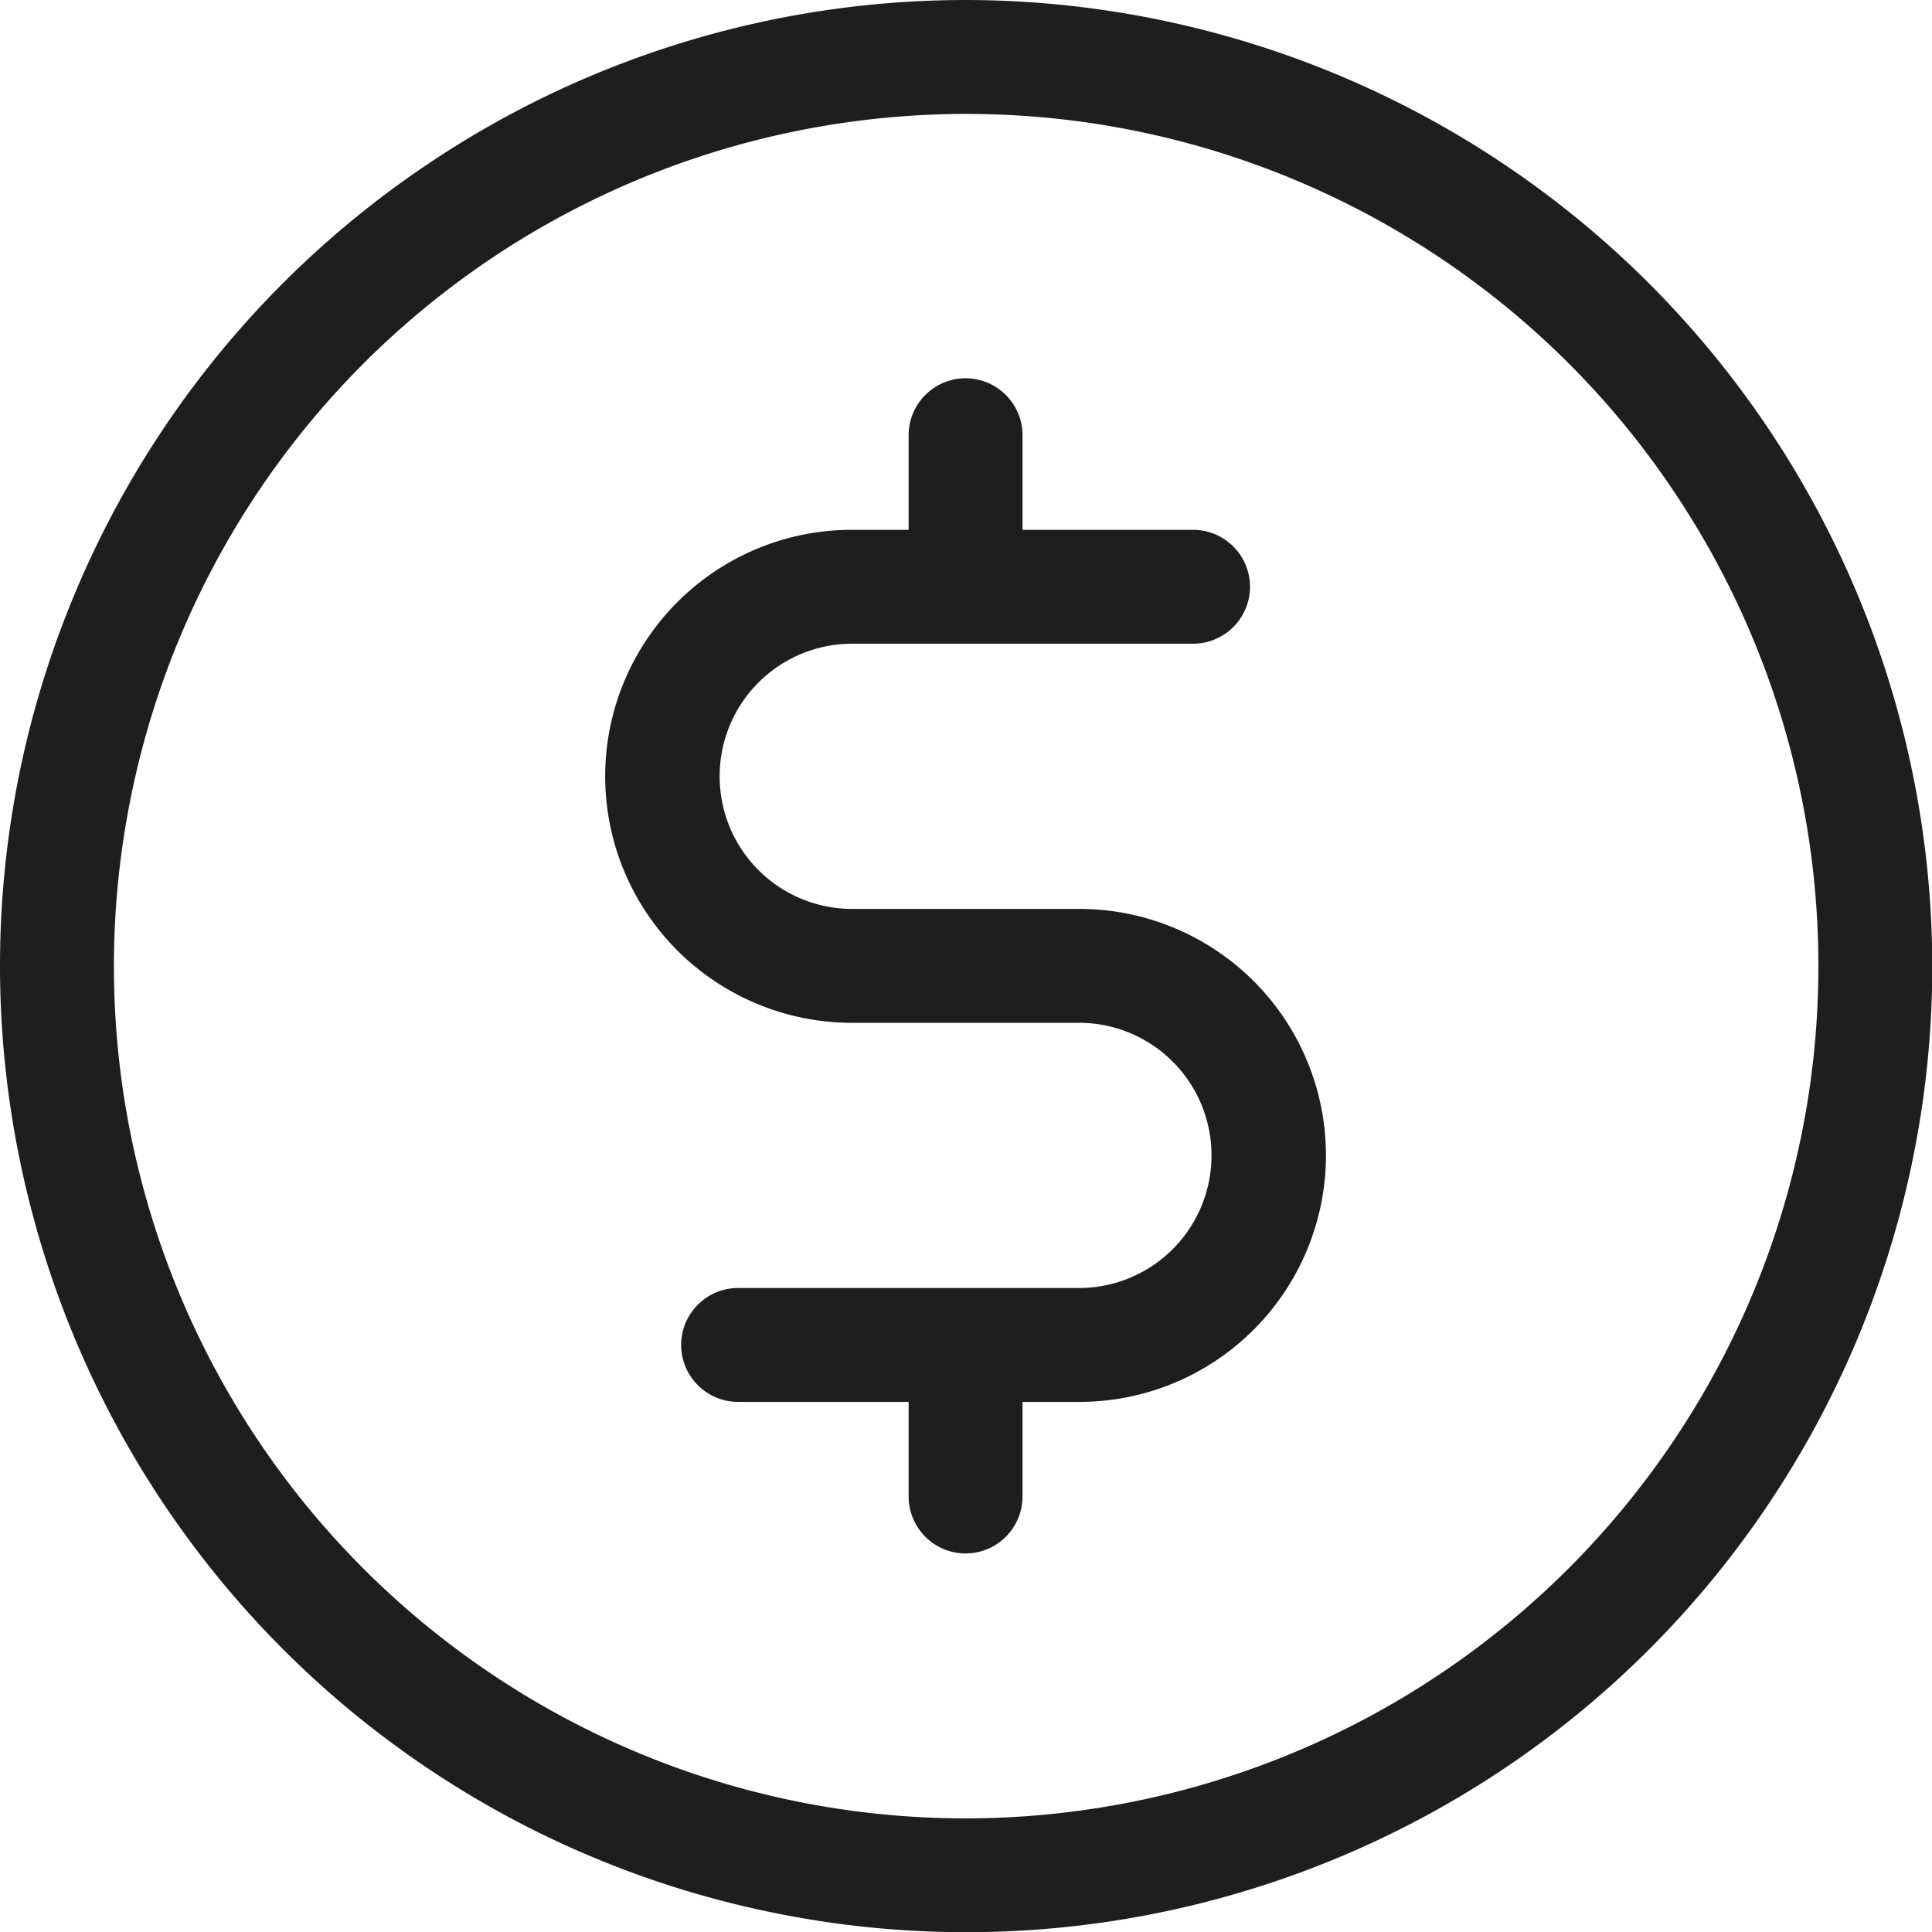
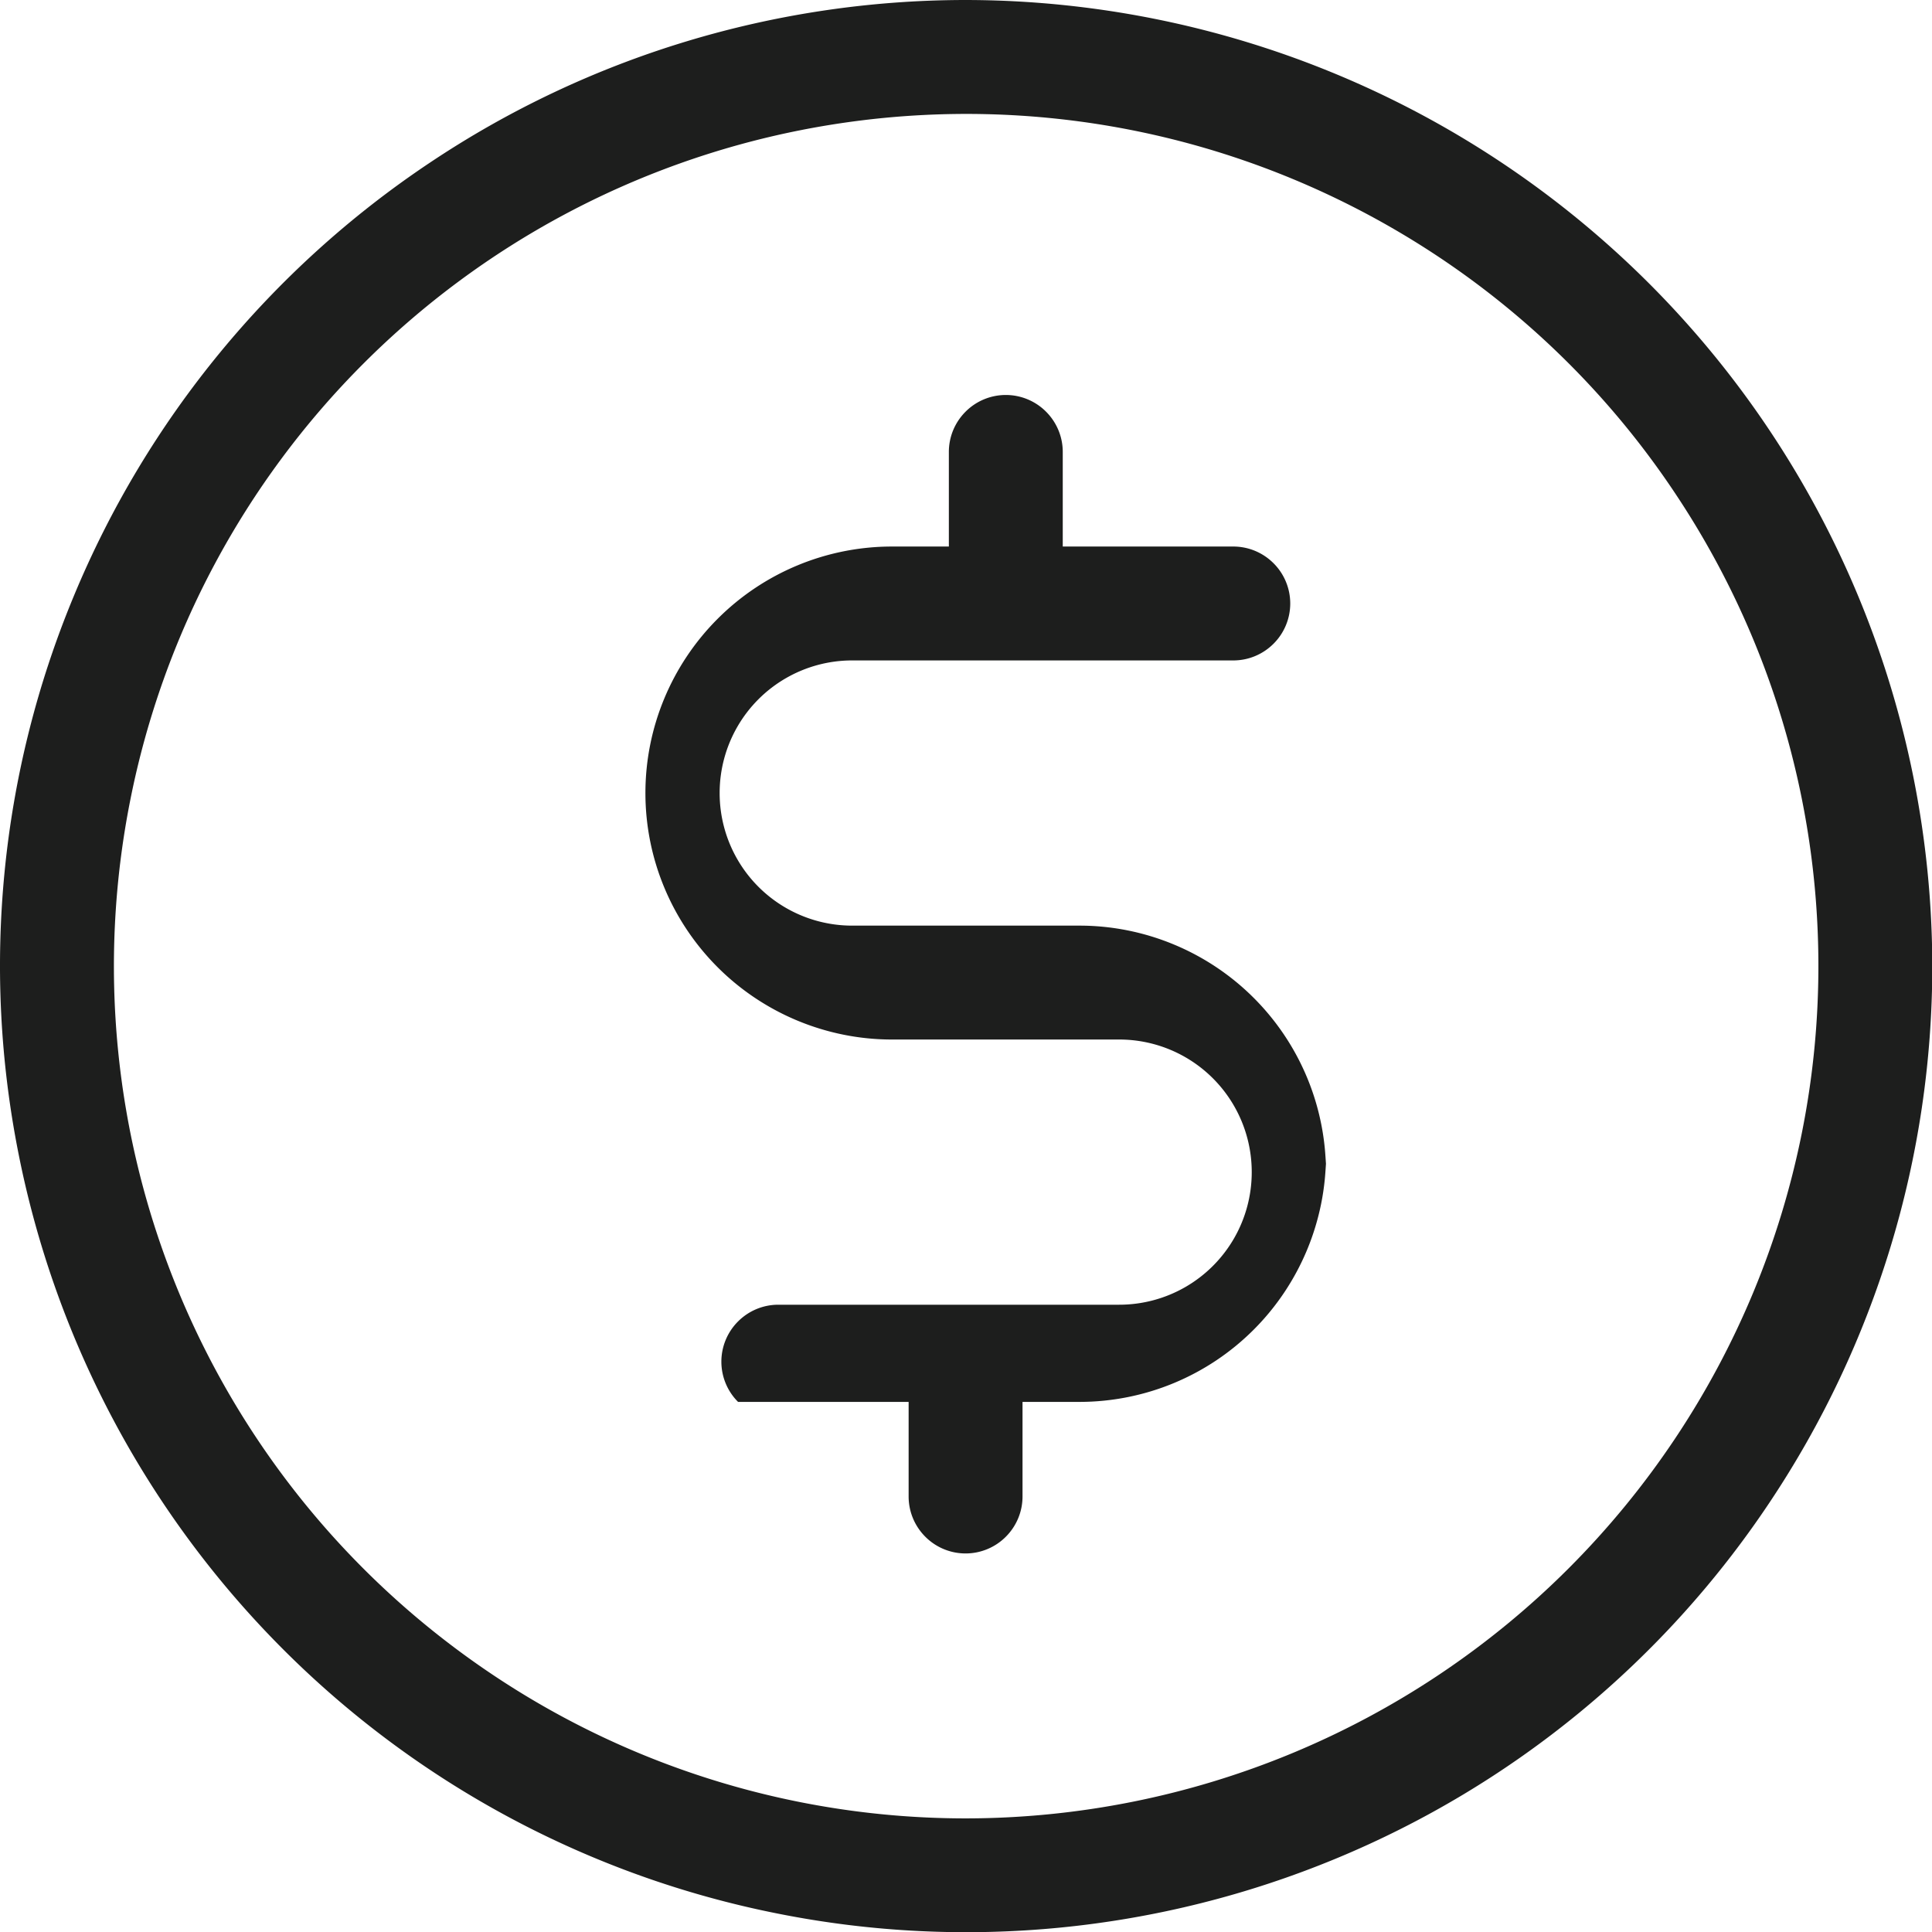
<svg xmlns="http://www.w3.org/2000/svg" viewBox="0 0 68.19 68.19">
-   <path d="M34.1 0c-6.74 0-13.34 2-18.94 5.75A34.092 34.092 0 0 0 2.6 21.05a33.978 33.978 0 0 0-1.94 19.7 34.143 34.143 0 0 0 9.33 17.46 34.03 34.03 0 0 0 17.46 9.33c6.61 1.32 13.47.64 19.7-1.94a34.04 34.04 0 0 0 15.3-12.56c3.75-5.61 5.75-12.2 5.75-18.94a34.144 34.144 0 0 0-10-24.1A34.18 34.18 0 0 0 34.1 0Zm0 64.18a30.02 30.02 0 0 1-16.71-5.07c-4.95-3.31-8.8-8-11.08-13.5A30.066 30.066 0 0 1 4.6 28.23 30.07 30.07 0 0 1 28.23 4.6c5.84-1.16 11.88-.57 17.38 1.71 5.5 2.28 10.2 6.13 13.5 11.08a30.044 30.044 0 0 1 5.07 16.71c0 7.98-3.18 15.62-8.82 21.26a30.125 30.125 0 0 1-21.26 8.82Zm12.7-23.4c0 2.3-.92 4.52-2.55 6.15a8.697 8.697 0 0 1-6.15 2.55h-2.01v3.34c0 .53-.21 1.04-.59 1.42a2.006 2.006 0 0 1-2.84 0c-.38-.38-.59-.89-.59-1.42v-3.34h-6.02c-.53 0-1.04-.21-1.42-.59a2.006 2.006 0 0 1 0-2.84c.38-.38.89-.59 1.42-.59h12.03a4.677 4.677 0 0 0 4.68-4.68 4.677 4.677 0 0 0-4.68-4.68h-8.02c-2.3 0-4.52-.92-6.15-2.55-1.63-1.63-2.55-3.84-2.55-6.15s.92-4.52 2.55-6.15a8.697 8.697 0 0 1 6.15-2.55h2.01v-3.34c0-.53.21-1.04.59-1.42a2.006 2.006 0 0 1 2.84 0c.38.38.59.89.59 1.42v3.34h6.02c.53 0 1.04.21 1.42.59a2.006 2.006 0 0 1 0 2.84c-.38.38-.89.59-1.42.59H30.08a4.677 4.677 0 0 0-4.68 4.68 4.677 4.677 0 0 0 4.68 4.68h8.02c2.3 0 4.52.92 6.15 2.55a8.697 8.697 0 0 1 2.55 6.15Z" style="fill:#1d1e1d" />
+   <path d="M34.1 0c-6.74 0-13.34 2-18.94 5.75A34.092 34.092 0 0 0 2.6 21.05a33.978 33.978 0 0 0-1.94 19.7 34.143 34.143 0 0 0 9.33 17.46 34.03 34.03 0 0 0 17.46 9.33c6.61 1.32 13.47.64 19.7-1.94a34.04 34.04 0 0 0 15.3-12.56c3.75-5.61 5.75-12.2 5.75-18.94a34.144 34.144 0 0 0-10-24.1A34.18 34.18 0 0 0 34.1 0Zm0 64.18a30.02 30.02 0 0 1-16.71-5.07c-4.95-3.31-8.8-8-11.08-13.5A30.066 30.066 0 0 1 4.6 28.23 30.07 30.07 0 0 1 28.23 4.6c5.84-1.16 11.88-.57 17.38 1.71 5.5 2.28 10.2 6.13 13.5 11.08a30.044 30.044 0 0 1 5.07 16.71c0 7.98-3.18 15.62-8.82 21.26a30.125 30.125 0 0 1-21.26 8.82Zm12.7-23.4c0 2.3-.92 4.52-2.55 6.15a8.697 8.697 0 0 1-6.15 2.55h-2.01v3.34c0 .53-.21 1.04-.59 1.42a2.006 2.006 0 0 1-2.84 0c-.38-.38-.59-.89-.59-1.42v-3.34h-6.02a2.006 2.006 0 0 1 0-2.84c.38-.38.89-.59 1.42-.59h12.03a4.677 4.677 0 0 0 4.68-4.68 4.677 4.677 0 0 0-4.68-4.68h-8.02c-2.3 0-4.52-.92-6.15-2.55-1.63-1.63-2.55-3.84-2.55-6.15s.92-4.52 2.55-6.15a8.697 8.697 0 0 1 6.15-2.55h2.01v-3.34c0-.53.21-1.04.59-1.42a2.006 2.006 0 0 1 2.84 0c.38.38.59.89.59 1.42v3.34h6.02c.53 0 1.04.21 1.42.59a2.006 2.006 0 0 1 0 2.84c-.38.38-.89.59-1.42.59H30.08a4.677 4.677 0 0 0-4.68 4.68 4.677 4.677 0 0 0 4.68 4.68h8.02c2.3 0 4.52.92 6.15 2.55a8.697 8.697 0 0 1 2.55 6.15Z" style="fill:#1d1e1d" />
</svg>